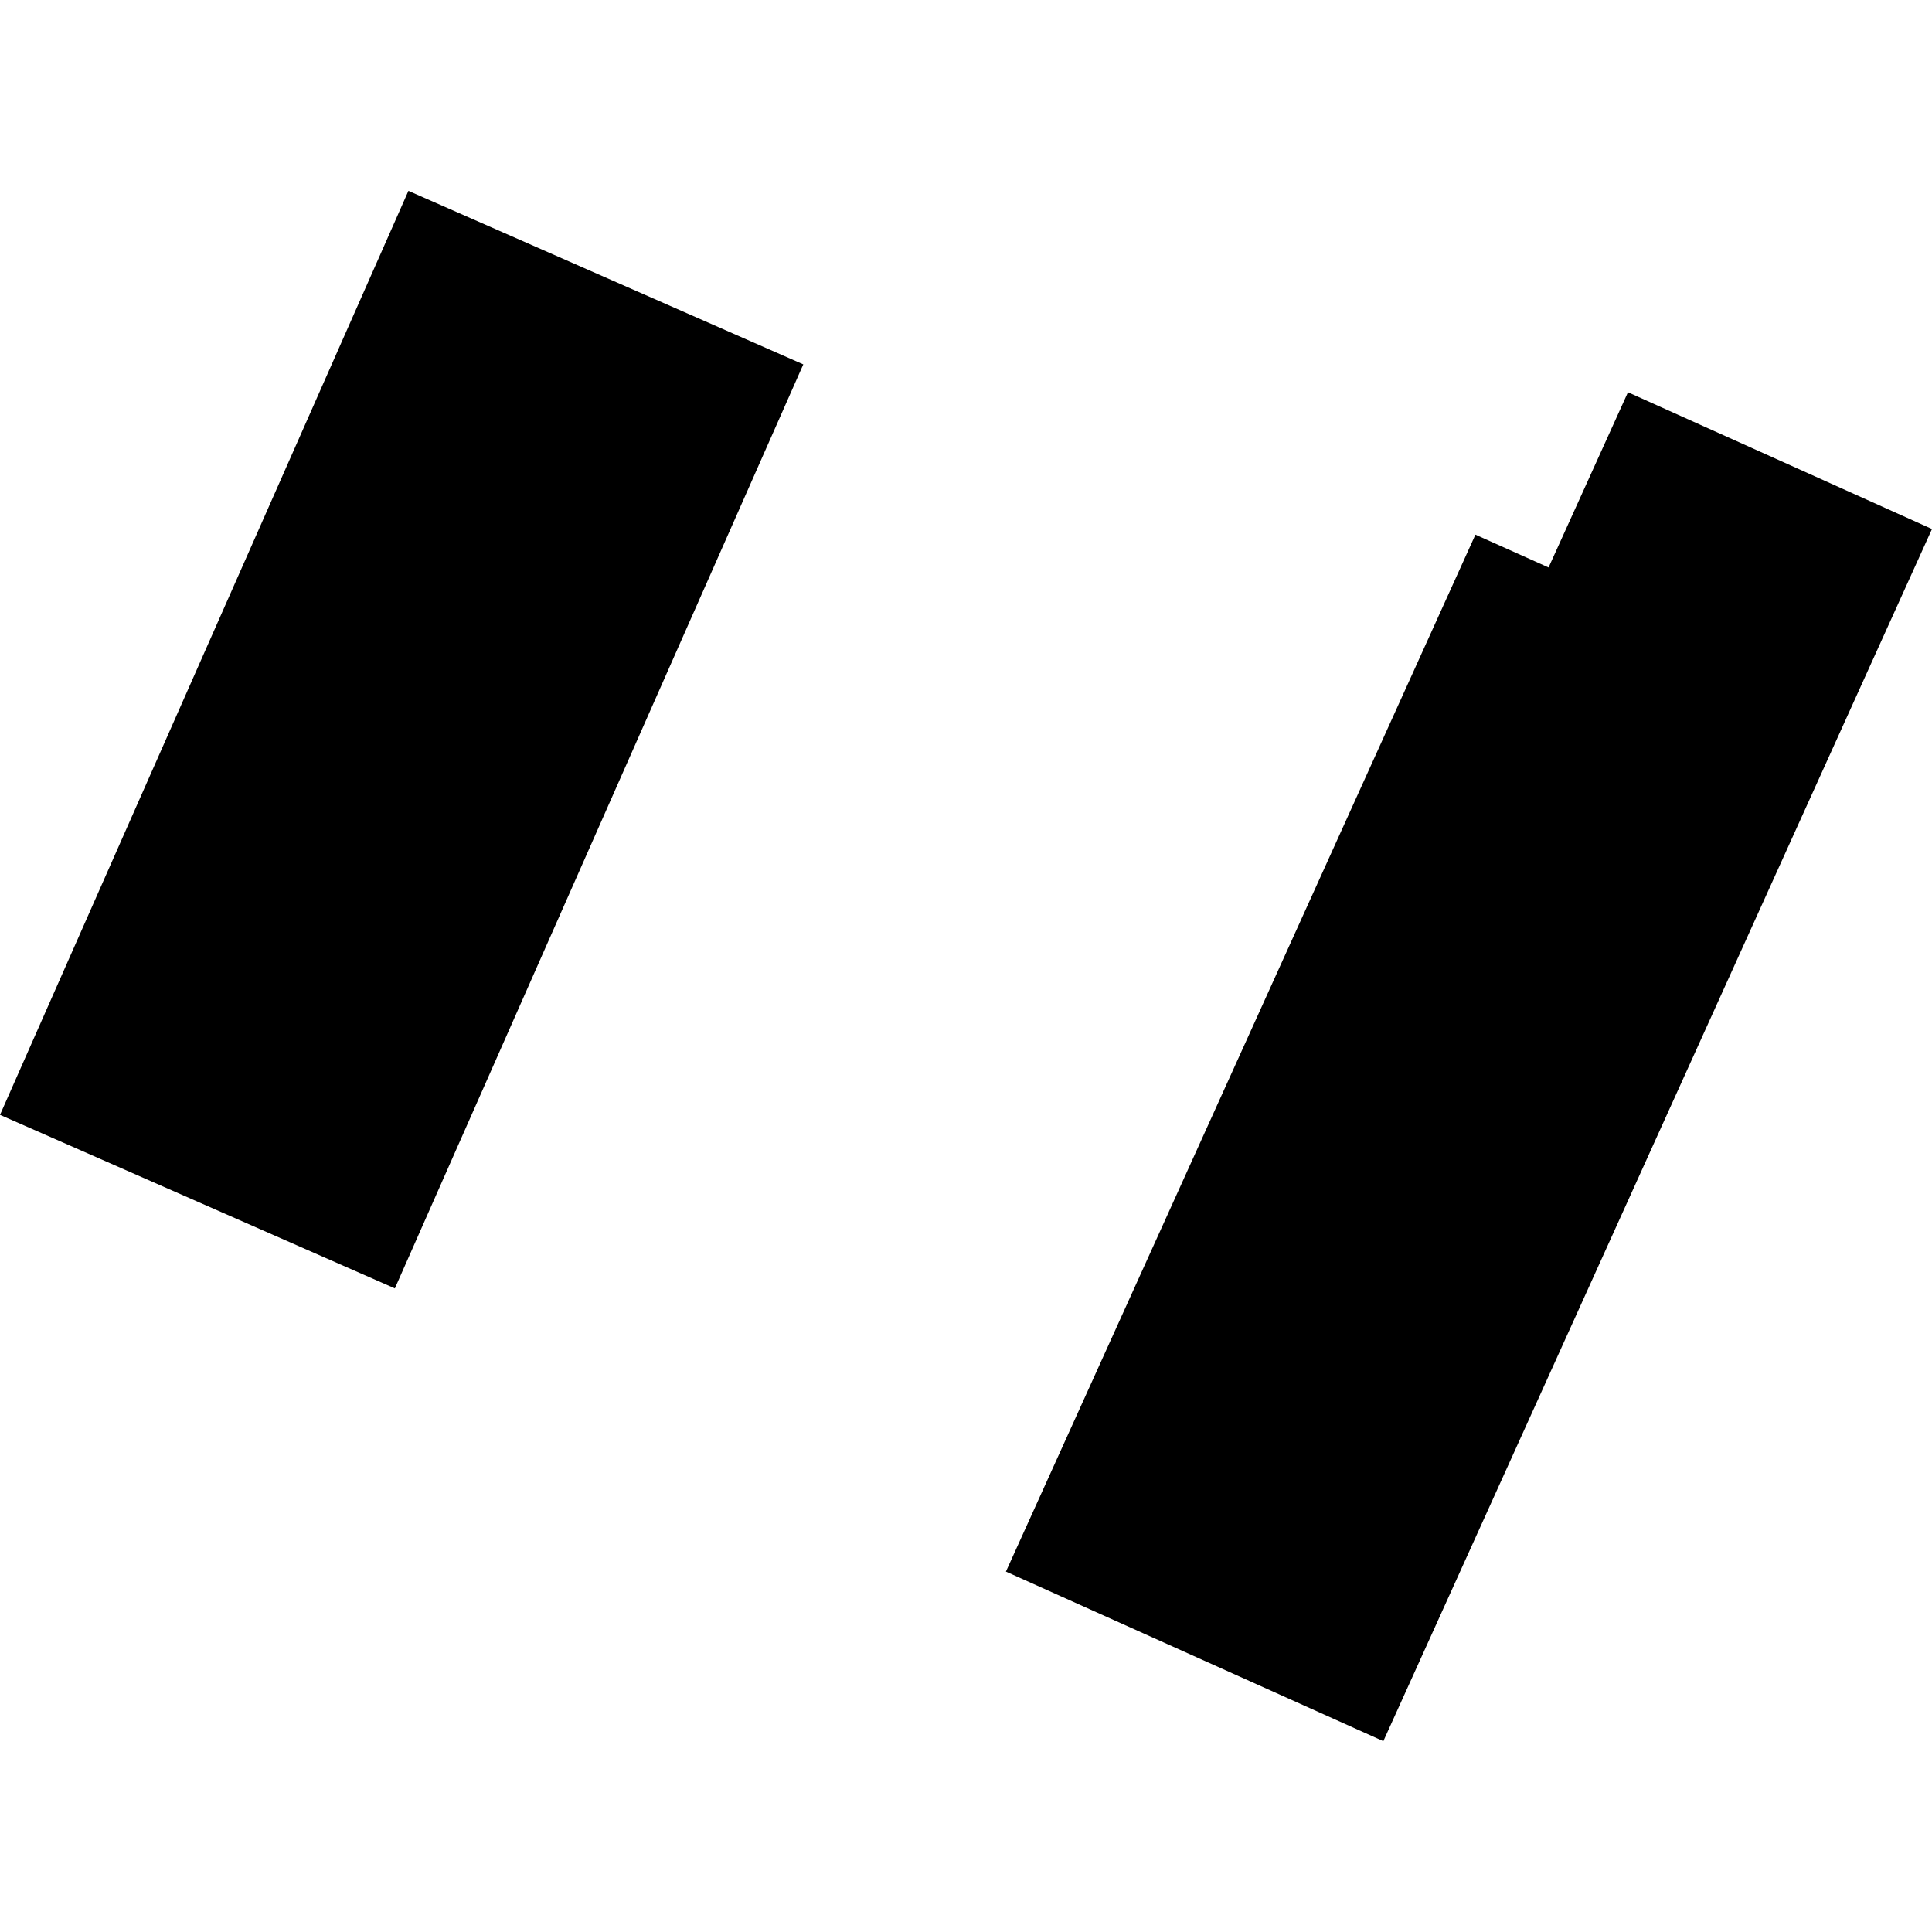
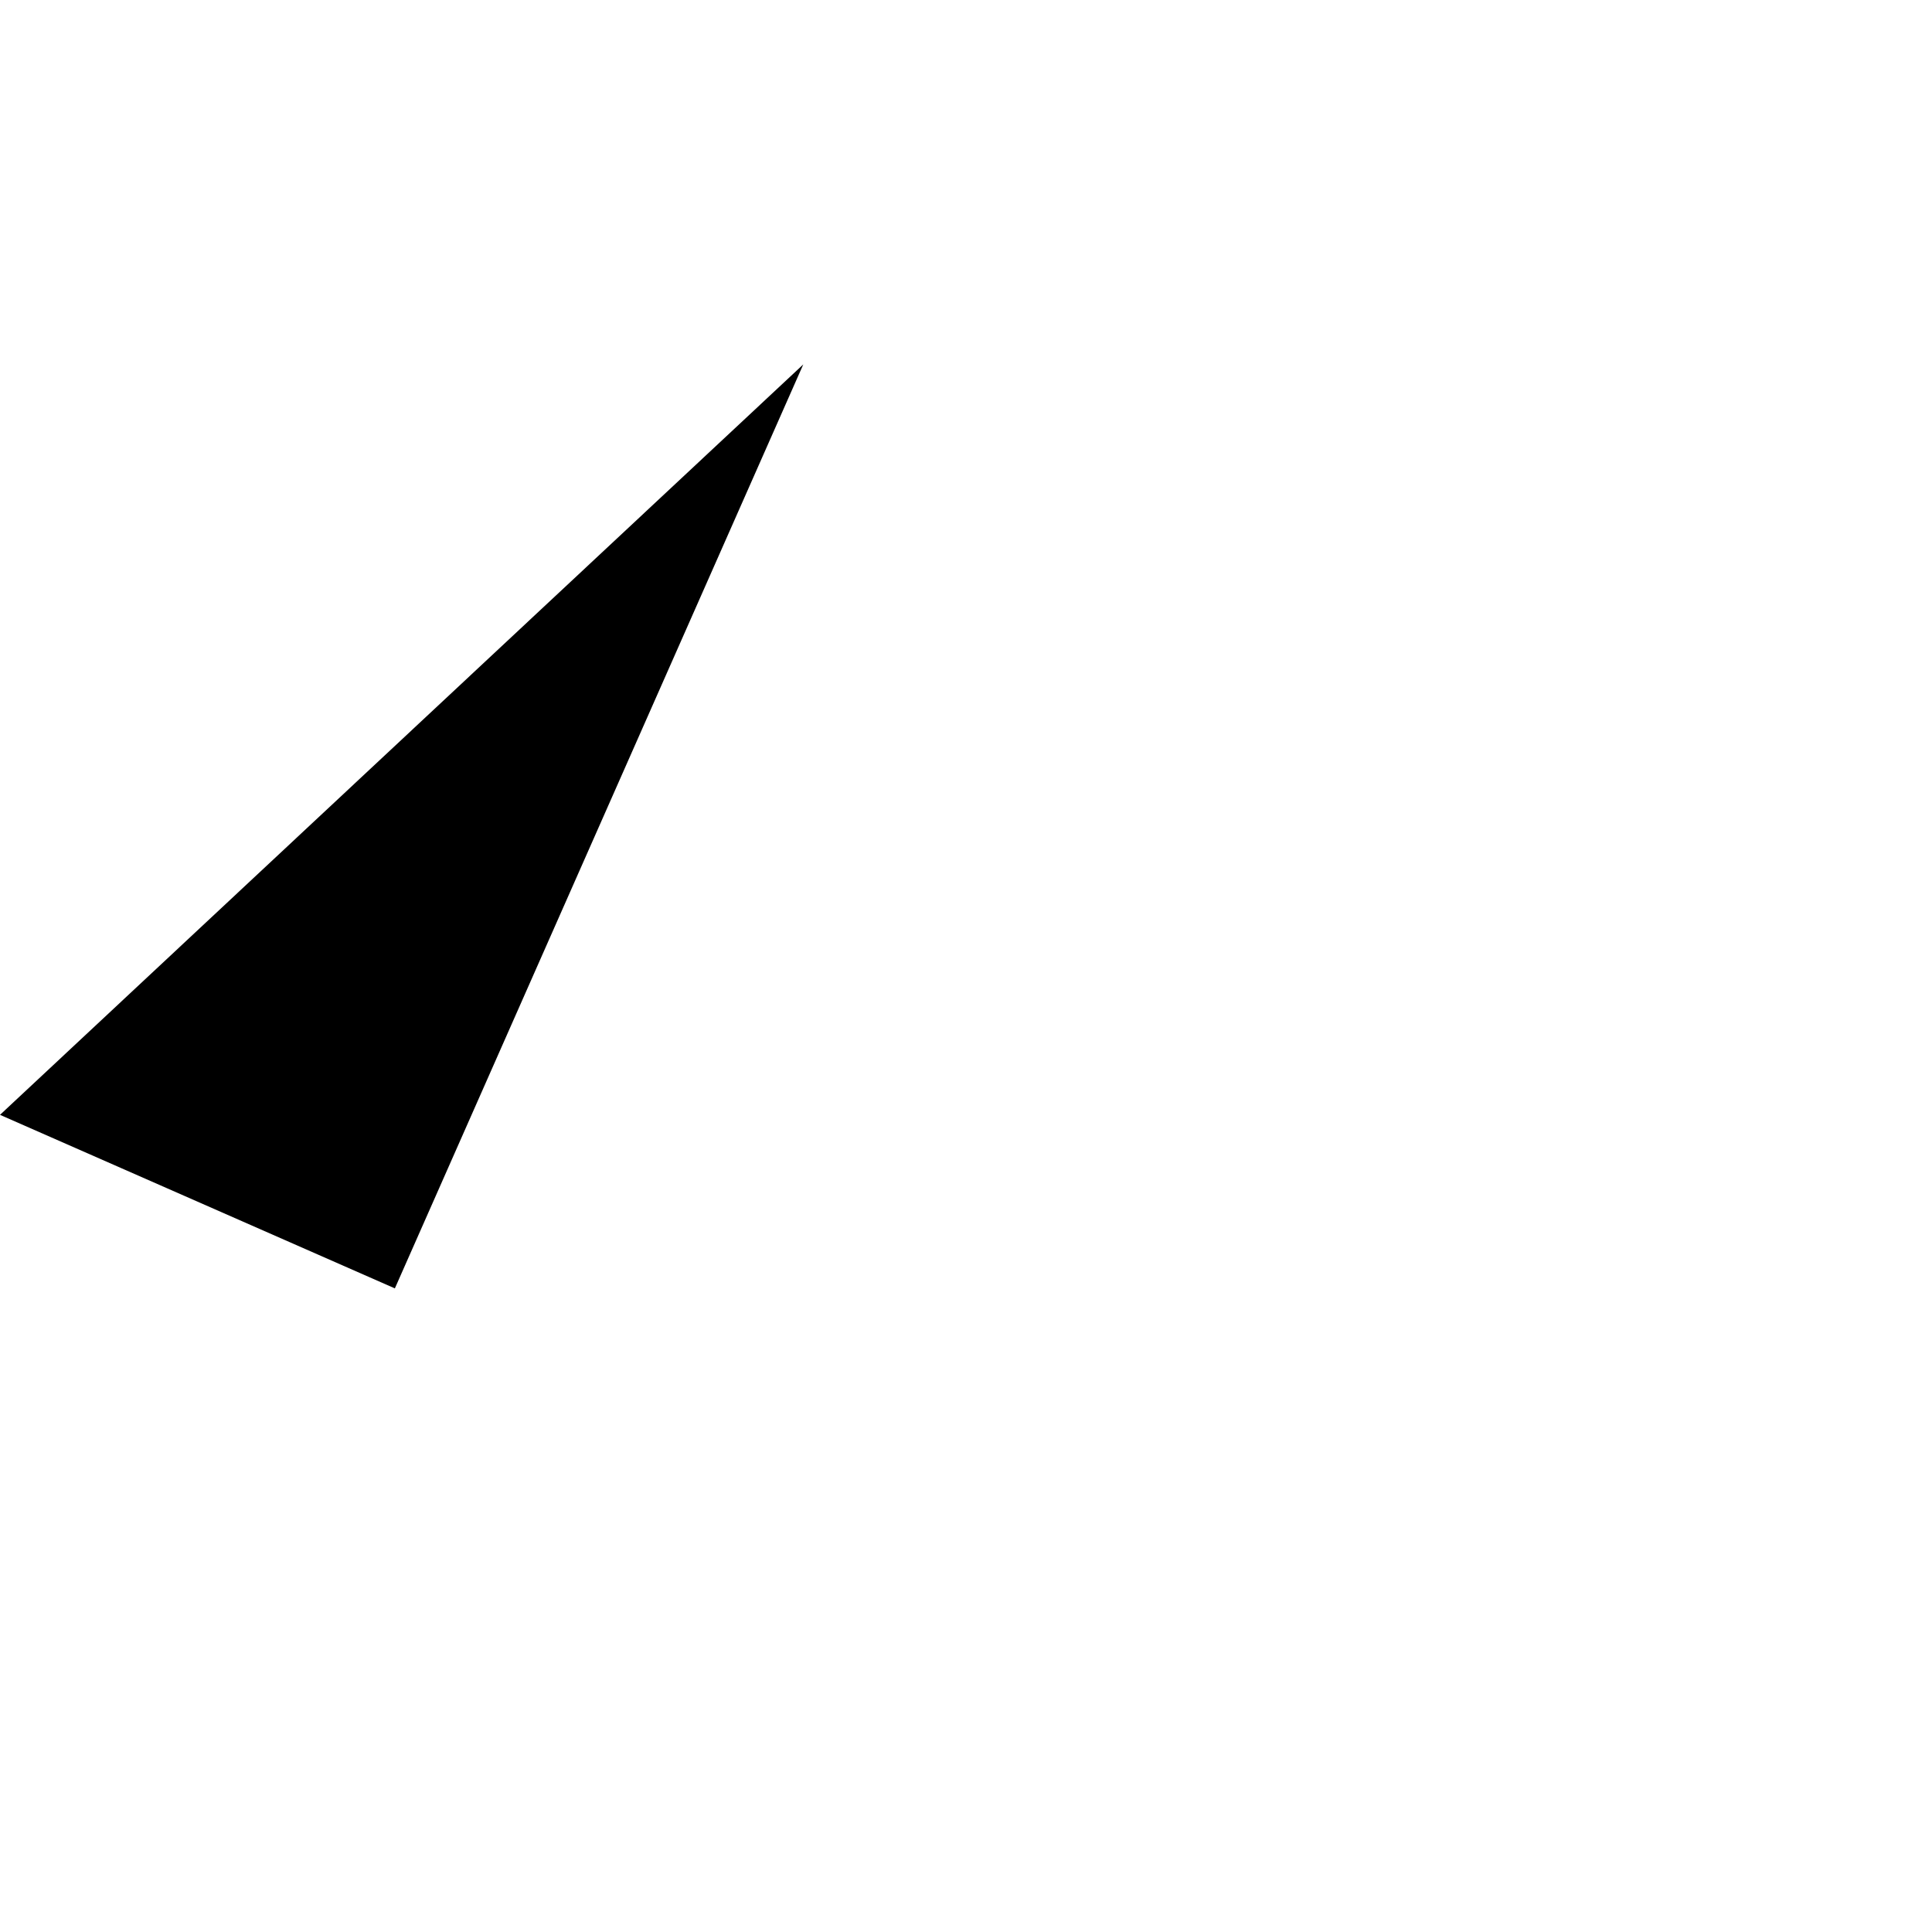
<svg xmlns="http://www.w3.org/2000/svg" height="288pt" version="1.1" viewBox="0 0 288 288" width="288pt">
  <defs>
    <style type="text/css">
*{stroke-linecap:butt;stroke-linejoin:round;}
  </style>
  </defs>
  <g id="figure_1">
    <g id="patch_1">
-       <path d="M 0 288  L 288 288  L 288 0  L 0 0  z " style="fill:none;opacity:0;" />
-     </g>
+       </g>
    <g id="axes_1">
      <g id="PatchCollection_1">
-         <path clip-path="url(#pdf944d2eb7)" d="M 206.212 259.549  L 149.952 234.273  L 219.939 79.699  L 230.843 84.591  L 242.677 58.474  L 288 78.857  L 206.212 259.549  " />
-         <path clip-path="url(#pdf944d2eb7)" d="M -0 166.188  L 60.883 28.451  L 119.745 54.32  L 58.862 192.057  L -0 166.188  " />
+         <path clip-path="url(#pdf944d2eb7)" d="M -0 166.188  L 119.745 54.32  L 58.862 192.057  L -0 166.188  " />
      </g>
    </g>
  </g>
  <defs>
    <clipPath id="pdf944d2eb7">
      <rect height="231.098" width="288" x="0" y="28.451" />
    </clipPath>
  </defs>
</svg>